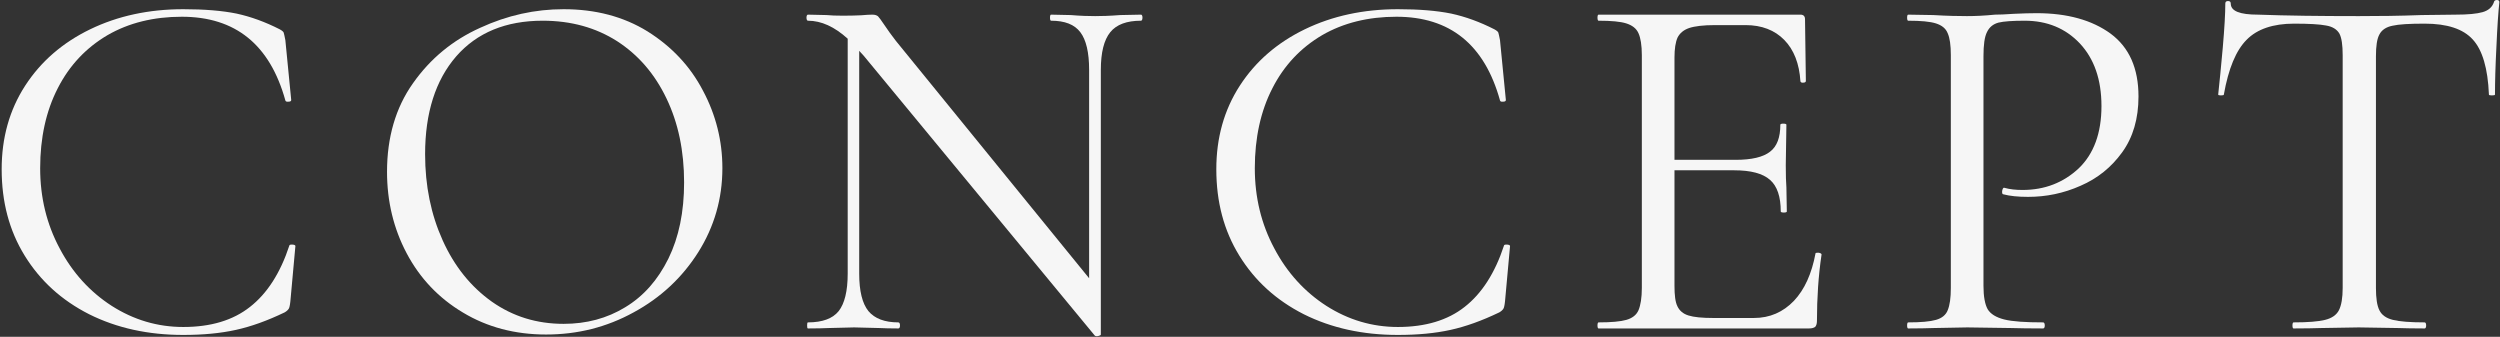
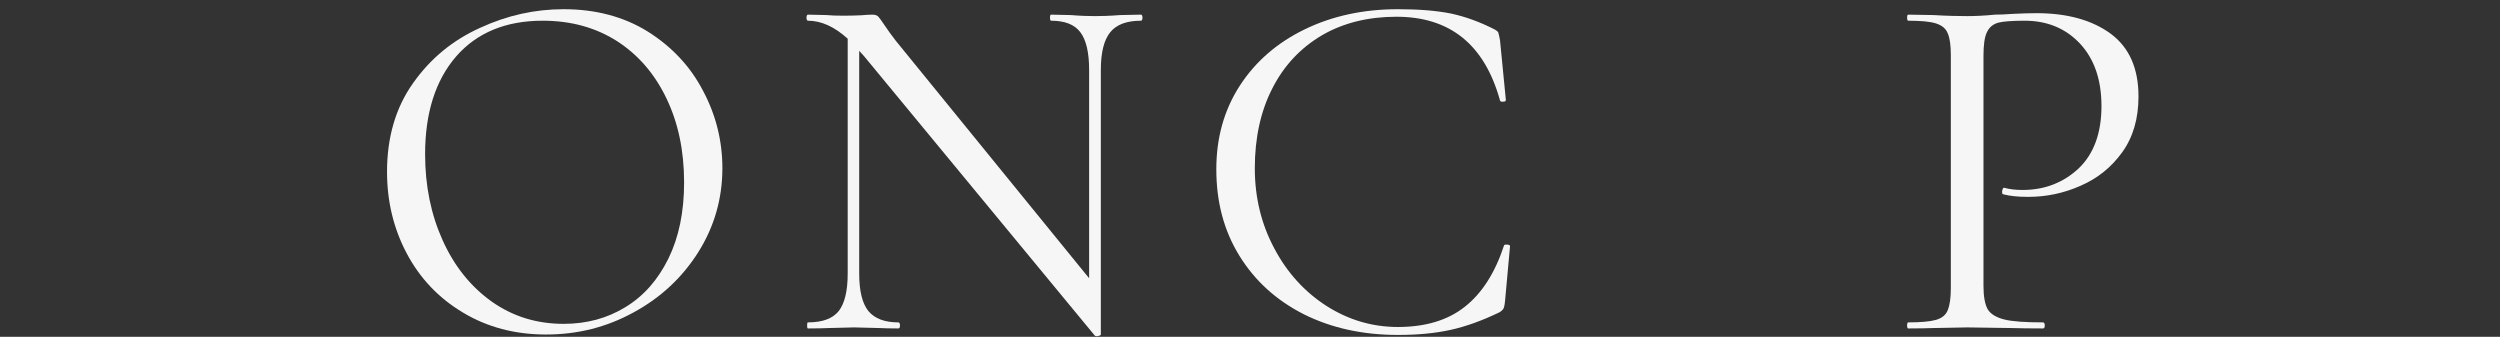
<svg xmlns="http://www.w3.org/2000/svg" viewBox="0 0 1195 161" style="background-color:#ffffff00" version="1.1" xml:space="preserve" x="0px" y="0px" width="1195px" height="161px">
  <rect x="0" y="0" width="1195" height="161" fill="#333333" stroke="none" />
  <g>
-     <path d="M 87.6 4.4 C 71.2 4.4 56.3 7.6 43.1 14 C 29.9 20.4 19.5 29.4 12 41 C 4.5 52.6 0.8 65.9 0.8 80.9 C 0.8 96.5 4.4 110.2 11.8 122.2 C 19.2 134.2 29.4 143.5 42.6 150.2 C 55.8 156.8 70.8 160.1 87.6 160.1 C 97.1 160.1 105.4 159.3 112.7 157.7 C 120 156.1 127.8 153.3 136.1 149.3 C 137.1 148.7 137.7 148.1 138 147.6 C 138.3 147.2 138.6 146 138.8 144 L 141.2 117.6 C 141.2 117.2 140.6 116.9 139.5 116.9 C 138.7 116.9 138.3 117.1 138.3 117.4 C 134 130.5 127.7 140.3 119.5 146.7 C 111.4 153.1 100.8 156.3 87.6 156.3 C 75.3 156.3 63.9 152.9 53.4 146.2 C 43 139.5 34.6 130.3 28.5 118.7 C 22.3 107.1 19.2 94.4 19.2 80.4 C 19.2 65.9 22 53.1 27.6 42.2 C 33.2 31.2 41.2 22.8 51.4 16.8 C 61.6 10.9 73.5 8 86.9 8 C 112.5 8 129 21.3 136.4 48 C 136.5 48.5 137 48.7 137.9 48.6 C 138.8 48.6 139.2 48.3 139.2 47.8 L 136.4 19.2 C 136 17.3 135.8 16.1 135.6 15.6 C 135.5 15.2 134.8 14.6 133.7 14 C 126.8 10.5 120 8 113.1 6.5 C 106.2 5.1 97.7 4.4 87.6 4.4 L 87.6 4.4 Z" fill="#f6f6f6" />
    <path d="M 261 159.9 C 276.1 159.9 290 156.4 302.9 149.3 C 315.8 142.3 326.1 132.7 333.8 120.5 C 341.4 108.4 345.3 95 345.3 80.4 C 345.3 67.3 342.2 54.9 336 43.3 C 329.9 31.6 321 22.2 309.5 15 C 298 7.9 284.6 4.4 269.4 4.4 C 255.8 4.4 242.5 7.3 229.5 13.3 C 216.4 19.2 205.7 28 197.4 39.8 C 189.1 51.5 185 65.7 185 82.1 C 185 96.2 188.1 109.2 194.4 121.1 C 200.7 133 209.7 142.5 221.3 149.4 C 232.9 156.4 246.2 159.9 261 159.9 L 261 159.9 ZM 269.4 154.8 C 256.6 154.8 245.2 151.3 235.1 144.2 C 225 137 217.2 127.3 211.6 114.9 C 206 102.5 203.2 88.8 203.2 73.7 C 203.2 53.9 208.2 38.3 218.1 26.9 C 228 15.6 241.8 9.9 259.4 9.9 C 273 9.9 284.8 13.2 295 19.7 C 305.2 26.3 313 35.4 318.6 47.1 C 324.2 58.8 327 72.1 327 87.2 C 327 101.3 324.5 113.4 319.5 123.6 C 314.4 133.9 307.6 141.6 298.8 146.9 C 290.1 152.2 280.3 154.8 269.4 154.8 L 269.4 154.8 Z" fill="#f6f6f6" />
    <path d="M 545.4 7 L 535.5 7.2 C 530.4 7.6 526.4 7.7 523.5 7.7 C 520.5 7.7 516.6 7.6 511.8 7.2 L 502.4 7 C 502.1 7 501.9 7.5 501.9 8.4 C 501.9 9.4 502.1 9.9 502.4 9.9 C 509 9.9 513.6 11.7 516.4 15.4 C 519.2 19.1 520.6 25.1 520.6 33.4 L 520.6 133 L 428.2 19.5 C 426.3 17.1 424.4 14.4 422.5 11.6 C 421.2 9.7 420.3 8.4 419.7 7.8 C 419.1 7.3 418.2 7 417 7 C 415.7 7 413.9 7.1 411.7 7.3 C 409.4 7.4 406.6 7.5 403 7.5 C 399.7 7.5 397 7.4 395.1 7.2 L 386.2 7 C 385.8 7 385.5 7.5 385.5 8.4 C 385.5 9.4 385.8 9.9 386.2 9.9 C 392.6 9.9 398.9 12.8 405.2 18.5 L 405.2 130.8 C 405.2 139.2 403.7 145.1 400.9 148.7 C 398 152.3 393.1 154.1 386.2 154.1 C 385.9 154.1 385.8 154.6 385.8 155.6 C 385.8 156.5 385.9 157 386.2 157 C 390.6 157 393.8 156.9 396.1 156.8 L 408.3 156.5 L 420.3 156.8 C 422.4 156.9 425.4 157 429.4 157 C 429.9 157 430.2 156.5 430.2 155.6 C 430.2 154.6 429.9 154.1 429.4 154.1 C 422.9 154.1 418.1 152.3 415.1 148.7 C 412.2 145.1 410.7 139.2 410.7 130.8 L 410.7 24.3 L 412.9 26.7 L 523.3 160.4 C 523.6 160.7 524.2 160.8 525 160.6 C 525.8 160.4 526.2 160.2 526.2 159.9 L 526.2 33.4 C 526.2 25.1 527.7 19.1 530.7 15.4 C 533.7 11.7 538.6 9.9 545.4 9.9 C 545.8 9.9 546.1 9.4 546.1 8.4 C 546.1 7.5 545.8 7 545.4 7 L 545.4 7 Z" fill="#f6f6f6" />
    <path d="M 668.2 4.4 C 651.8 4.4 636.9 7.6 623.7 14 C 610.5 20.4 600.1 29.4 592.6 41 C 585.1 52.6 581.4 65.9 581.4 80.9 C 581.4 96.5 585 110.2 592.4 122.2 C 599.8 134.2 610 143.5 623.2 150.2 C 636.4 156.8 651.4 160.1 668.2 160.1 C 677.7 160.1 686 159.3 693.3 157.7 C 700.6 156.1 708.4 153.3 716.7 149.3 C 717.7 148.7 718.3 148.1 718.6 147.6 C 718.9 147.2 719.2 146 719.4 144 L 721.8 117.6 C 721.8 117.2 721.2 116.9 720.1 116.9 C 719.3 116.9 718.9 117.1 718.9 117.4 C 714.6 130.5 708.3 140.3 700.1 146.7 C 692 153.1 681.3 156.3 668.2 156.3 C 655.9 156.3 644.5 152.9 634 146.2 C 623.6 139.5 615.2 130.3 609.1 118.7 C 602.9 107.1 599.8 94.4 599.8 80.4 C 599.8 65.9 602.6 53.1 608.2 42.2 C 613.8 31.2 621.8 22.8 632 16.8 C 642.2 10.9 654.1 8 667.5 8 C 693.1 8 709.6 21.3 717 48 C 717.1 48.5 717.6 48.7 718.5 48.6 C 719.4 48.6 719.8 48.3 719.8 47.8 L 717 19.2 C 716.6 17.3 716.4 16.1 716.2 15.6 C 716.1 15.2 715.4 14.6 714.3 14 C 707.4 10.5 700.6 8 693.7 6.5 C 686.8 5.1 678.3 4.4 668.2 4.4 L 668.2 4.4 Z" fill="#f6f6f6" />
-     <path d="M 867.8 121.2 C 866 130.8 862.6 138.4 857.5 143.8 C 852.3 149.2 846 152 838.3 152 L 819.1 152 C 813.6 152 809.6 151.6 807.1 150.8 C 804.5 150 802.8 148.5 801.8 146.4 C 800.8 144.4 800.4 141.1 800.4 136.6 L 800.4 81.4 L 828.9 81.4 C 836.9 81.4 842.6 82.9 846.1 86 C 849.5 89 851.2 94 851.2 101.1 C 851.2 101.4 851.7 101.6 852.7 101.6 C 853.6 101.6 854.1 101.4 854.1 101.1 L 853.9 89.6 C 853.7 87.2 853.6 83.6 853.6 79 L 853.9 59.6 C 853.9 59.3 853.4 59.1 852.4 59.1 C 851.5 59.1 851 59.3 851 59.6 C 851 65.7 849.4 70 846.1 72.5 C 842.8 75.1 837.3 76.4 829.6 76.4 L 800.4 76.4 L 800.4 27.6 C 800.4 23.3 800.9 20.1 801.9 17.9 C 803 15.8 804.8 14.3 807.4 13.4 C 810.1 12.5 814.2 12 819.8 12 L 834.4 12 C 842.1 12 848.3 14.4 852.9 19.1 C 857.5 23.8 860.1 30.5 860.6 38.9 C 860.8 39.4 861.2 39.6 862 39.5 C 862.8 39.5 863.2 39.2 863.2 38.7 L 862.8 9.2 C 862.8 7.7 862 7 860.6 7 L 764.1 7 C 763.8 7 763.6 7.5 763.6 8.4 C 763.6 9.4 763.8 9.9 764.1 9.9 C 770.2 9.9 774.6 10.3 777.4 11.2 C 780.2 12.1 782.2 13.6 783.2 15.9 C 784.2 18.1 784.8 21.6 784.8 26.4 L 784.8 137.6 C 784.8 142.4 784.2 145.9 783.2 148.3 C 782.2 150.6 780.2 152.1 777.4 152.9 C 774.6 153.7 770.2 154.1 764.1 154.1 C 763.8 154.1 763.6 154.6 763.6 155.6 C 763.6 156.5 763.8 157 764.1 157 L 864.7 157 C 866.1 157 867.1 156.7 867.7 156.2 C 868.2 155.6 868.5 154.7 868.5 153.4 C 868.5 142.4 869.2 131.8 870.7 121.7 C 870.7 121.4 870.5 121.2 870.1 121 C 869.7 120.8 869.2 120.8 868.8 120.8 C 868.1 120.8 867.8 120.9 867.8 121.2 L 867.8 121.2 Z" fill="#f6f6f6" />
    <path d="M 948.1 136.6 L 948.1 26.9 C 948.1 21.5 948.6 17.6 949.8 15.3 C 950.9 13 952.7 11.5 955.3 10.8 C 957.8 10.2 962 9.9 967.8 9.9 C 978.5 9.9 987.3 13.5 994.2 20.8 C 1001 28.1 1004.5 38 1004.5 50.7 C 1004.5 63.7 1000.8 73.6 993.6 80.5 C 986.3 87.3 977.4 90.8 966.8 90.8 C 963.6 90.8 960.7 90.5 958.2 89.8 C 957.8 89.6 957.6 89.8 957.3 90.3 C 957.1 90.8 957 91.3 957 91.7 C 957 92.5 957.2 92.9 957.7 92.9 C 960.7 93.7 964.6 94.1 969.4 94.1 C 978.1 94.1 986.4 92.4 994.5 88.8 C 1002.6 85.3 1009.2 80 1014.4 72.8 C 1019.6 65.6 1022.2 56.7 1022.2 46.1 C 1022.2 32.7 1017.8 22.7 1008.9 16.1 C 1000 9.6 988.2 6.3 973.5 6.3 C 970.5 6.3 966.9 6.4 962.7 6.6 C 958.6 6.9 955.5 7 953.6 7 C 948.6 7.5 944.2 7.7 940.2 7.7 C 936.2 7.7 930.8 7.6 924.1 7.2 L 912.1 7 C 911.8 7 911.6 7.5 911.6 8.4 C 911.6 9.4 911.8 9.9 912.1 9.9 C 918.2 9.9 922.6 10.3 925.4 11.2 C 928.2 12.1 930.1 13.6 931 15.9 C 932 18.1 932.5 21.6 932.5 26.4 L 932.5 137.6 C 932.5 142.4 932 145.9 931 148.3 C 930.1 150.6 928.2 152.1 925.4 152.9 C 922.6 153.7 918.2 154.1 912.1 154.1 C 911.8 154.1 911.6 154.6 911.6 155.6 C 911.6 156.5 911.8 157 912.1 157 C 917.2 157 921.3 156.9 924.3 156.8 L 940.4 156.5 L 961.3 156.8 C 965 156.9 970.1 157 976.6 157 C 977.1 157 977.4 156.5 977.4 155.6 C 977.4 154.6 977.1 154.1 976.6 154.1 C 968.2 154.1 962 153.7 958 152.7 C 954.1 151.7 951.5 150.1 950.1 147.8 C 948.8 145.5 948.1 141.7 948.1 136.6 L 948.1 136.6 Z" fill="#f6f6f6" />
-     <path d="M 1096.6 11.3 C 1103.7 11.3 1108.9 11.6 1111.9 12.2 C 1114.9 12.7 1117 14 1118.2 16 C 1119.3 18 1119.8 21.5 1119.8 26.4 L 1119.8 137.6 C 1119.8 142.4 1119.2 145.9 1118 148.3 C 1116.8 150.6 1114.6 152.1 1111.4 152.9 C 1108.2 153.7 1103.2 154.1 1096.3 154.1 C 1096 154.1 1095.8 154.6 1095.8 155.6 C 1095.8 156.5 1096 157 1096.3 157 C 1101.9 157 1106.3 156.9 1109.5 156.8 L 1127.5 156.5 L 1146.2 156.8 C 1149.4 156.9 1153.7 157 1159 157 C 1159.4 157 1159.7 156.5 1159.7 155.6 C 1159.7 154.6 1159.4 154.1 1159 154.1 C 1152.1 154.1 1147 153.7 1143.8 152.9 C 1140.6 152.1 1138.5 150.6 1137.4 148.4 C 1136.2 146.1 1135.7 142.5 1135.7 137.6 L 1135.7 26.9 C 1135.7 22 1136.2 18.5 1137.4 16.4 C 1138.5 14.3 1140.6 12.9 1143.6 12.3 C 1146.6 11.6 1151.7 11.3 1159 11.3 C 1169.7 11.3 1177.4 13.8 1182 18.9 C 1186.6 23.9 1189.2 32.7 1189.7 45.2 C 1189.7 45.5 1190.2 45.6 1191.1 45.6 C 1192.1 45.6 1192.6 45.5 1192.6 45.2 C 1192.6 39.3 1192.8 31.6 1193.3 22.1 C 1193.7 12.7 1194.2 5.6 1194.7 1 C 1194.7 0.4 1194.3 0 1193.5 0 C 1192.7 0 1192.2 0.4 1192.1 1 C 1191.3 3.4 1189.5 5 1186.7 5.8 C 1183.9 6.6 1179.6 7 1173.8 7 L 1157.5 7.2 C 1146.9 7.6 1136.9 7.7 1127.5 7.7 C 1108.9 7.7 1092.9 7.5 1079.3 7 C 1070.6 7 1066.3 5.3 1066.3 1.7 C 1066.3 0.9 1065.9 0.5 1065 0.5 C 1064.1 0.5 1063.7 0.9 1063.7 1.7 C 1063.7 6.4 1063.3 13.3 1062.5 22.6 C 1061.7 31.9 1060.9 39.4 1060.3 45.2 C 1060.3 45.5 1060.8 45.6 1061.6 45.6 C 1062.5 45.6 1063 45.5 1063 45.2 C 1065.2 32.8 1068.8 24.1 1073.9 19 C 1078.9 13.9 1086.5 11.3 1096.6 11.3 L 1096.6 11.3 Z" fill="#f6f6f6" />
  </g>
</svg>